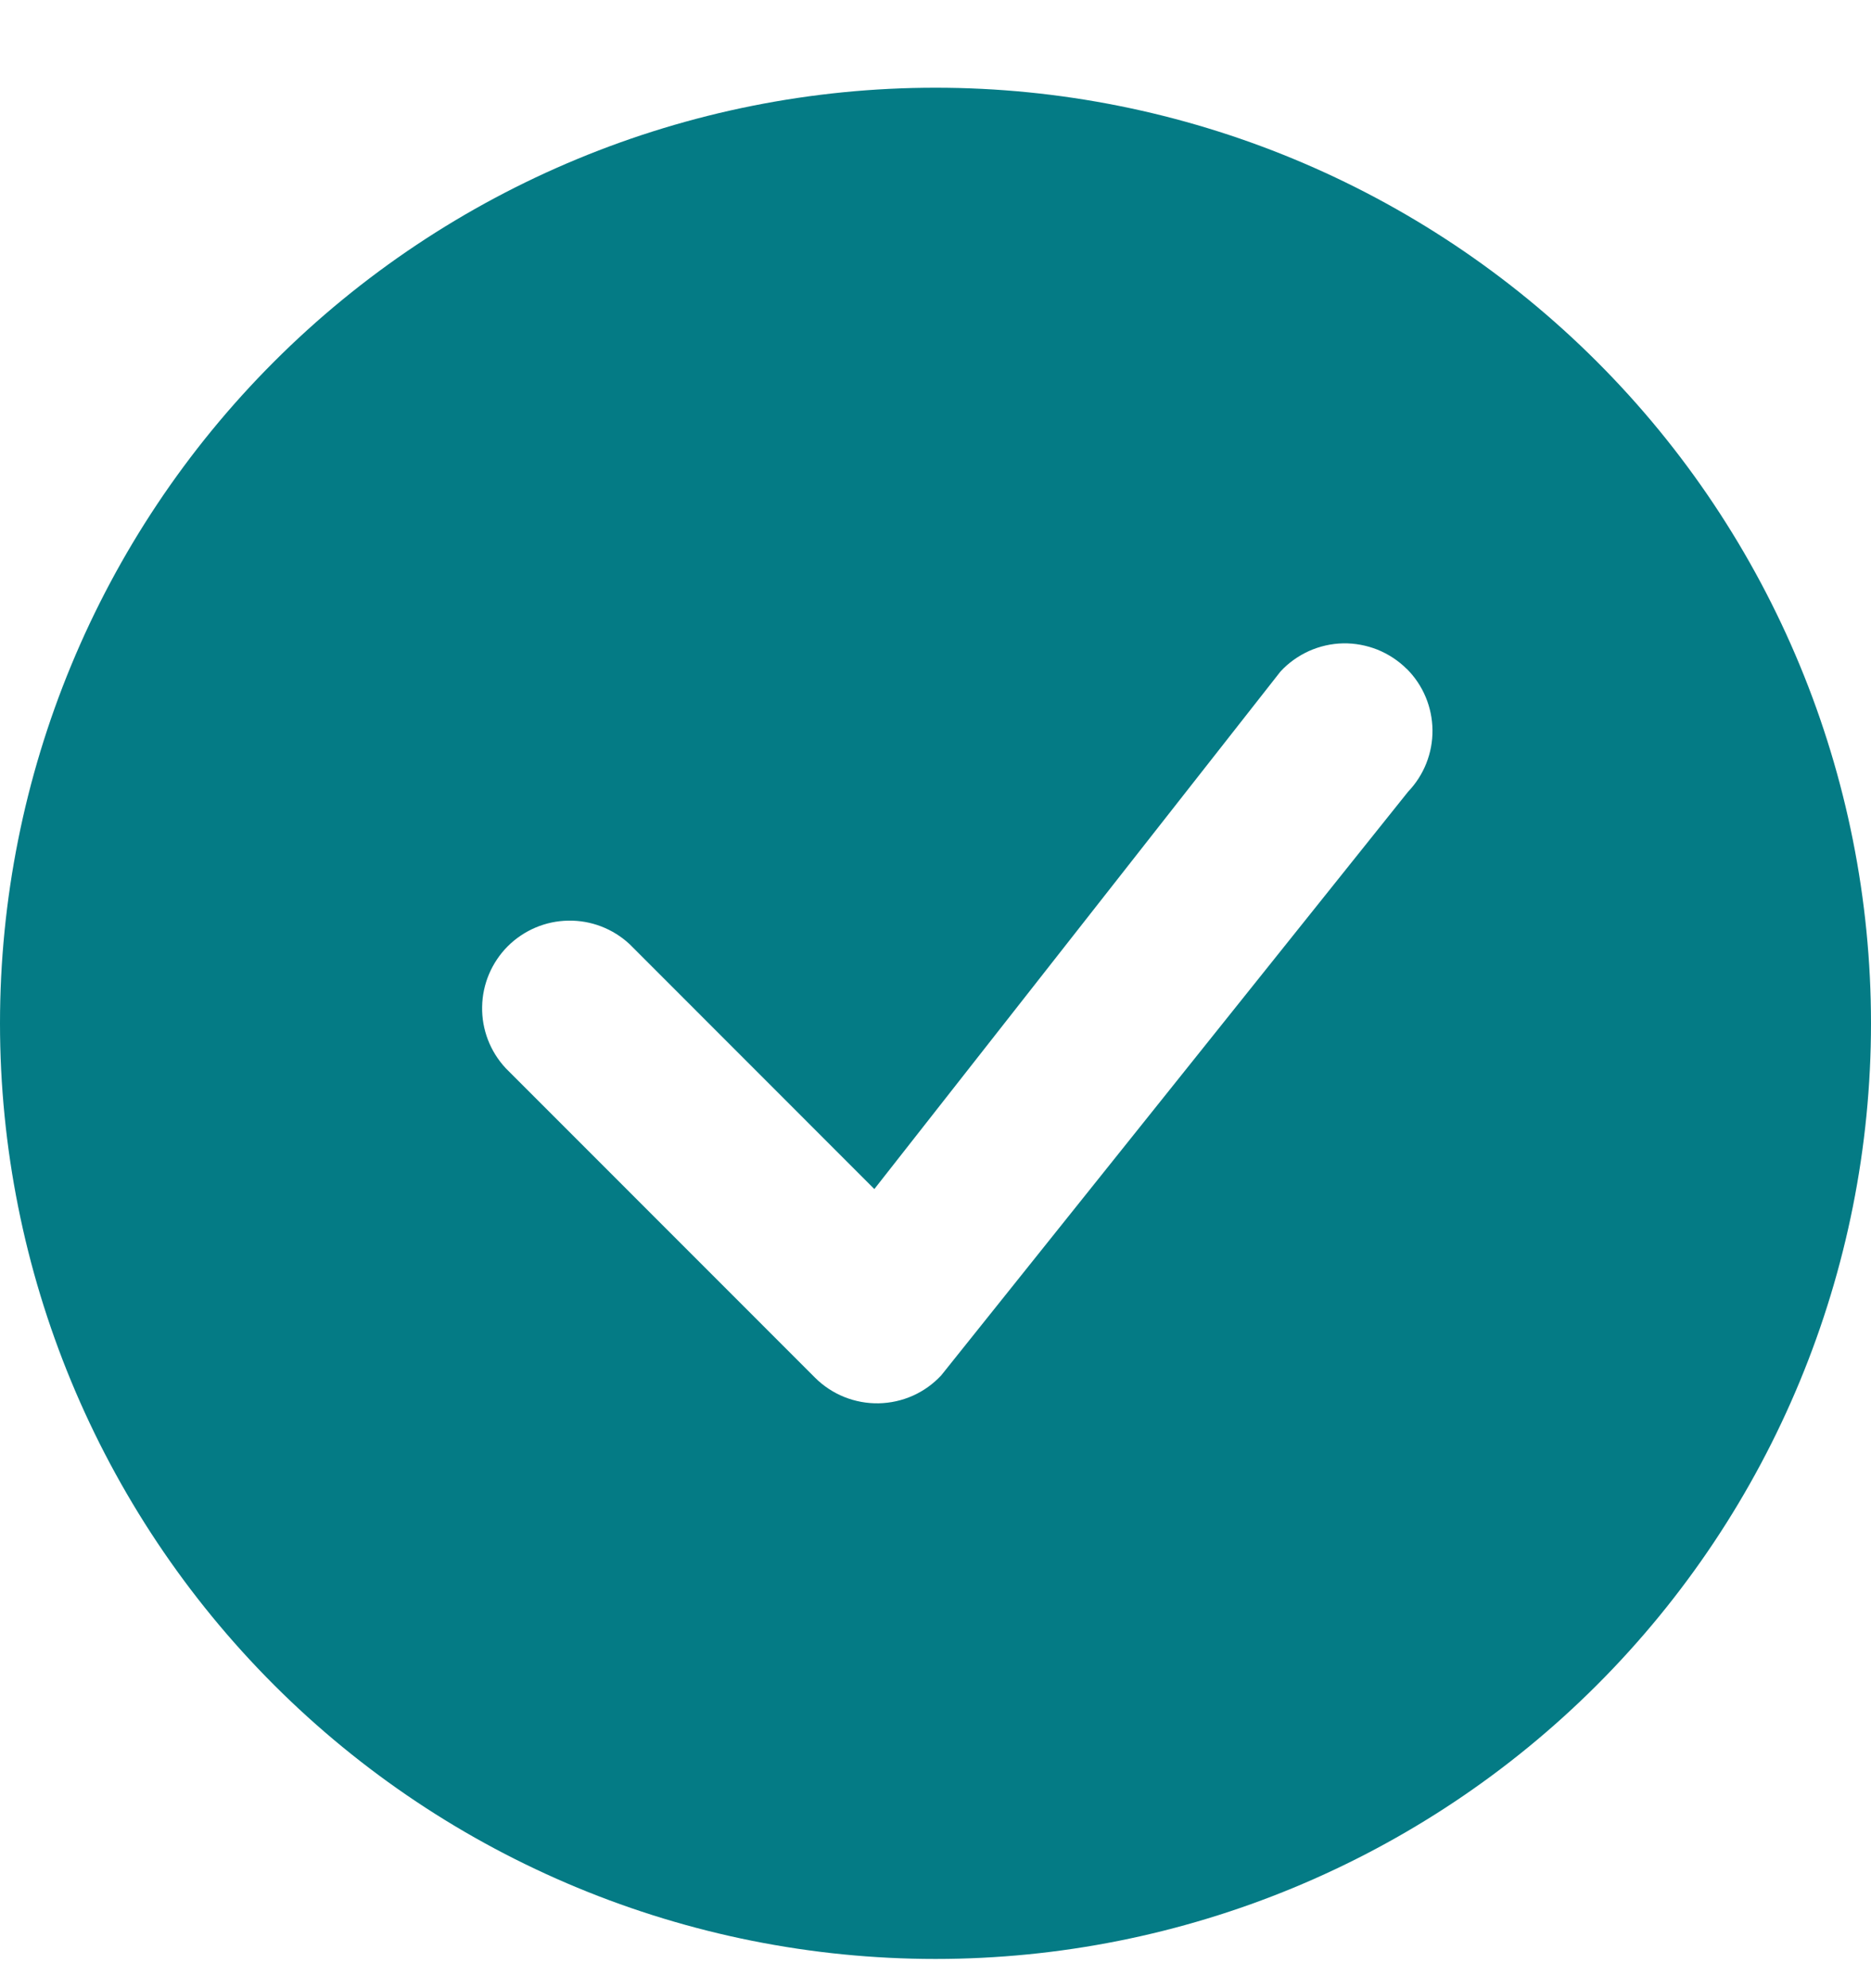
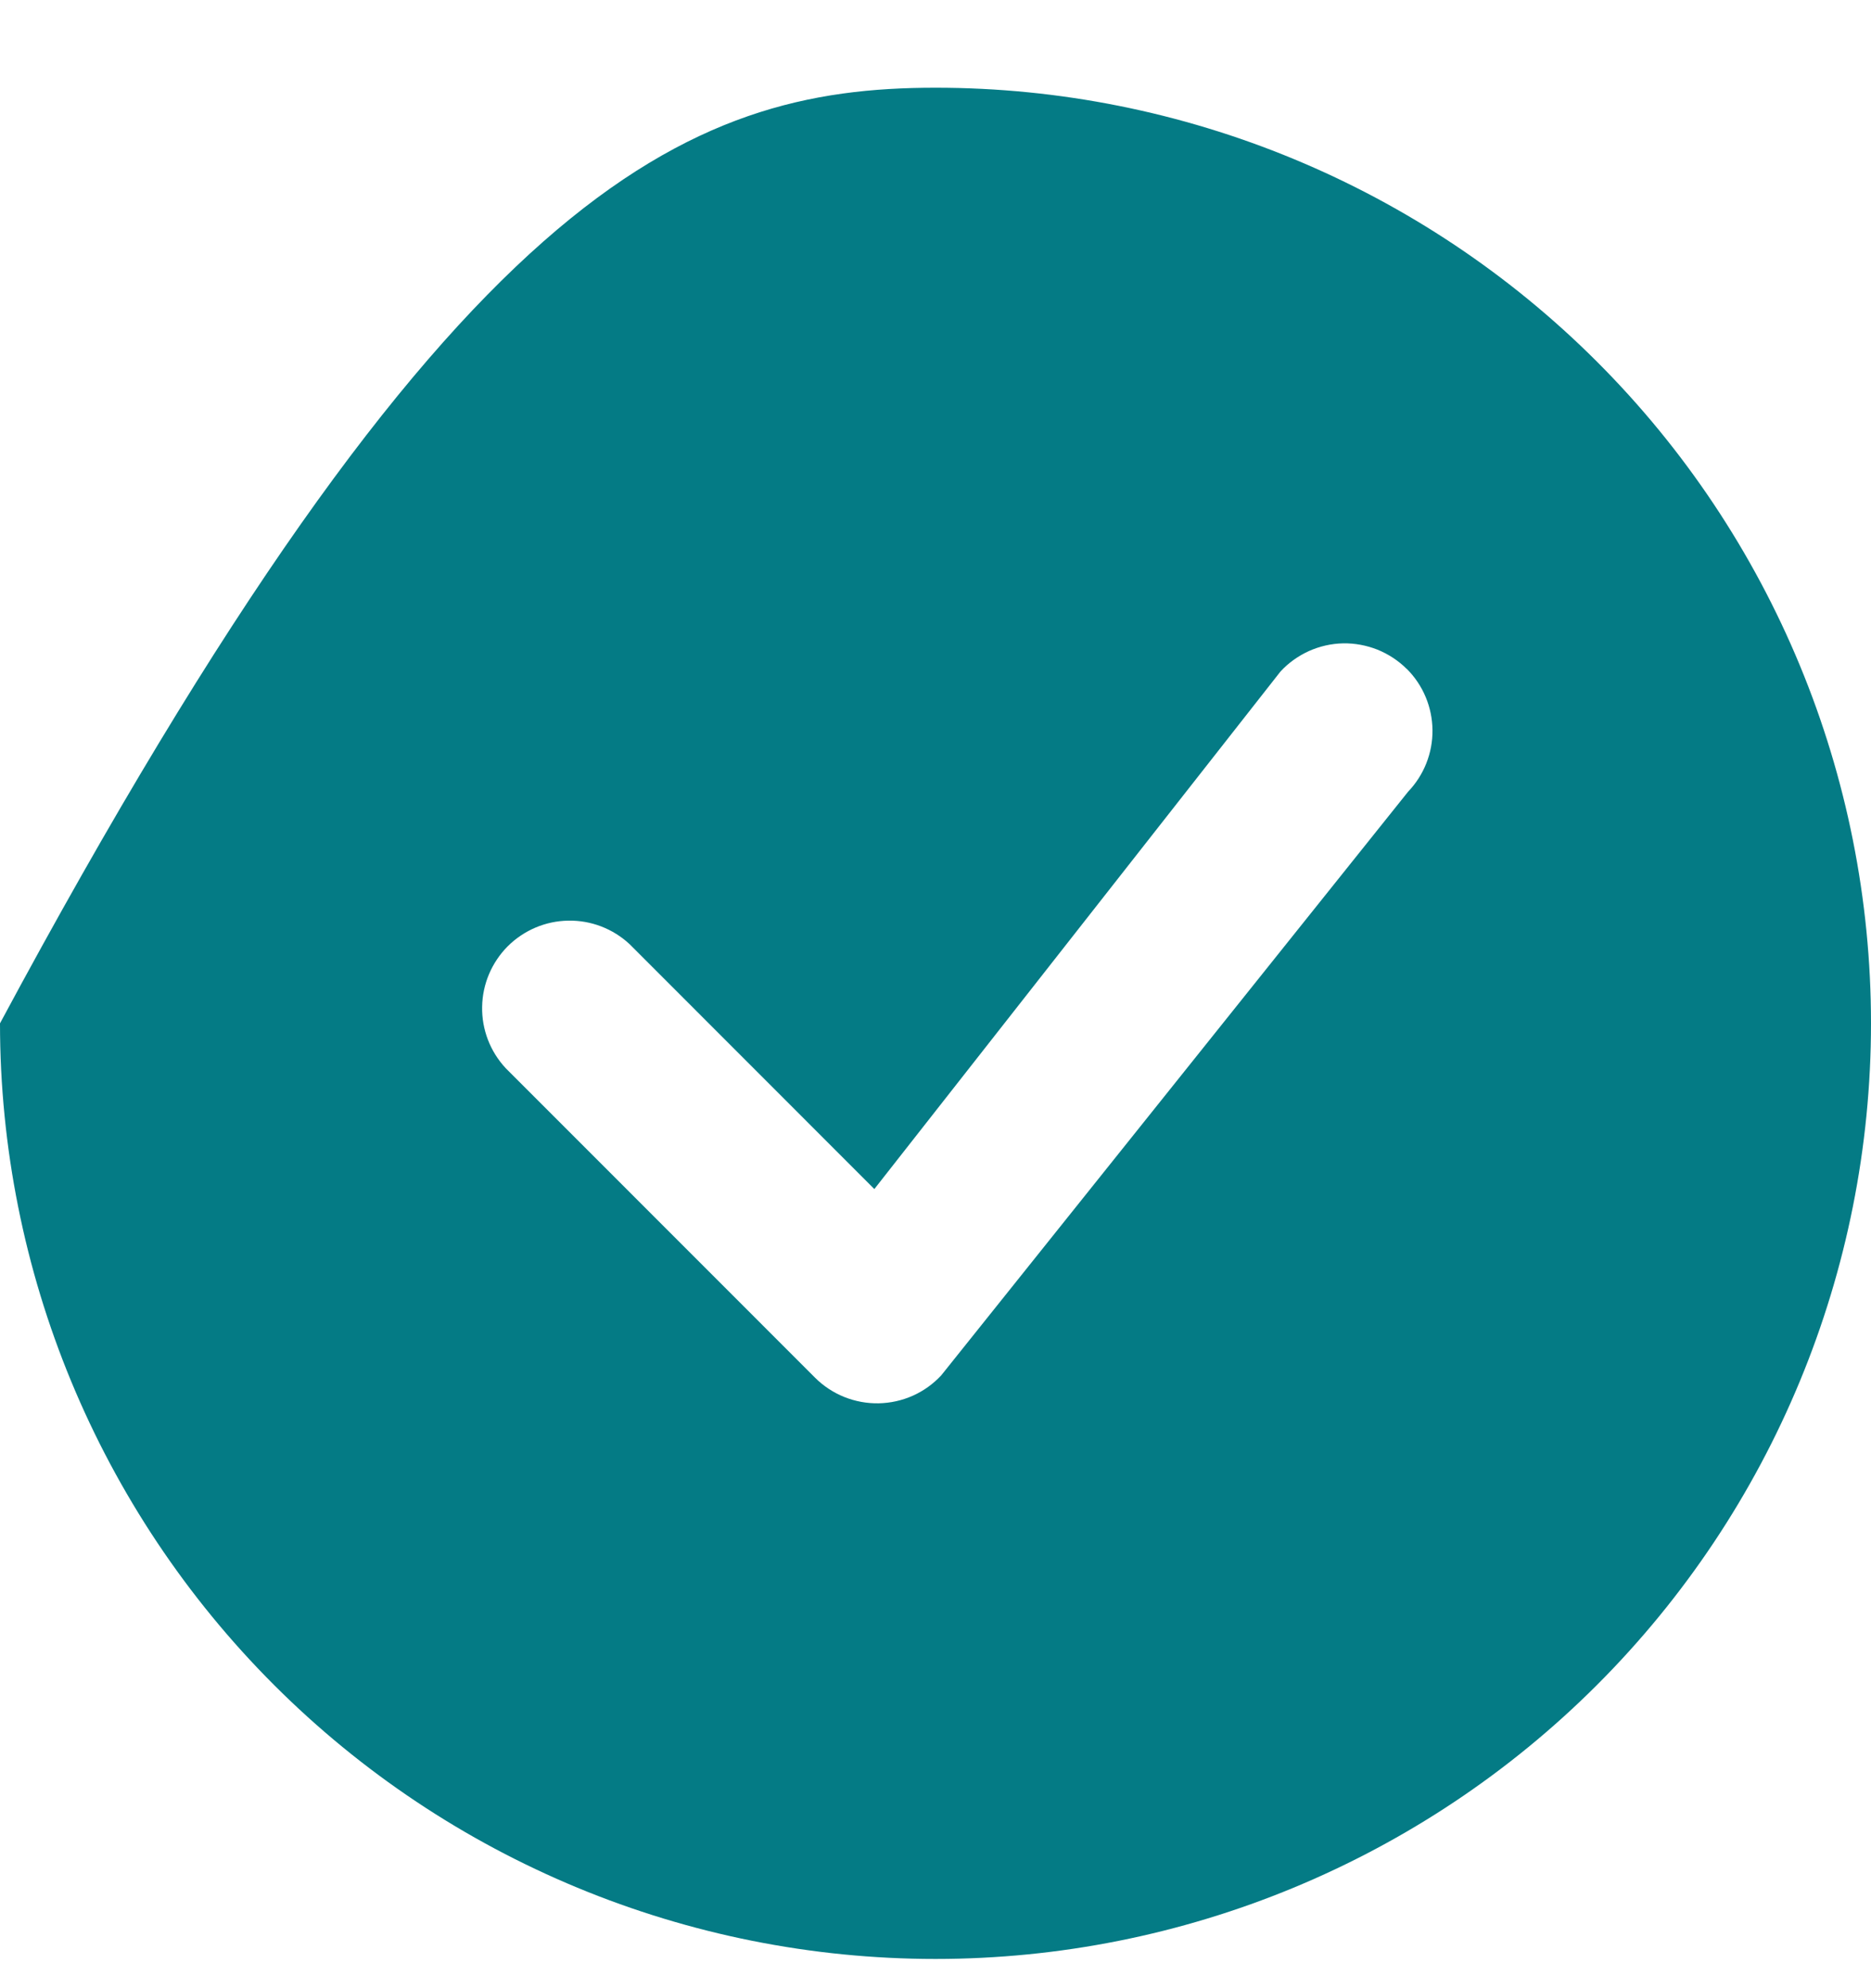
<svg xmlns="http://www.w3.org/2000/svg" width="16" height="17" viewBox="0 0 16 17" fill="none">
-   <path d="M16 8.75C16 10.872 15.157 12.907 13.657 14.407C12.157 15.907 10.122 16.75 8 16.75C5.878 16.75 3.843 15.907 2.343 14.407C0.843 12.907 0 10.872 0 8.75C0 6.628 0.843 4.593 2.343 3.093C3.843 1.593 5.878 0.75 8 0.75C10.122 0.75 12.157 1.593 13.657 3.093C15.157 4.593 16 6.628 16 8.75ZM12.03 5.72C11.959 5.649 11.873 5.593 11.78 5.555C11.686 5.518 11.586 5.499 11.485 5.501C11.384 5.503 11.285 5.526 11.193 5.567C11.101 5.609 11.018 5.668 10.95 5.742L7.477 10.167L5.384 8.073C5.242 7.941 5.054 7.868 4.859 7.872C4.665 7.875 4.48 7.954 4.342 8.091C4.205 8.229 4.126 8.414 4.123 8.608C4.119 8.803 4.192 8.991 4.324 9.133L6.97 11.78C7.041 11.851 7.126 11.907 7.22 11.945C7.313 11.982 7.413 12.001 7.514 11.999C7.614 11.997 7.714 11.975 7.806 11.934C7.898 11.893 7.98 11.834 8.049 11.76L12.041 6.77C12.177 6.628 12.252 6.439 12.25 6.243C12.248 6.047 12.17 5.859 12.031 5.72H12.03Z" fill="#047B85" />
+   <path d="M16 8.75C16 10.872 15.157 12.907 13.657 14.407C12.157 15.907 10.122 16.75 8 16.75C5.878 16.75 3.843 15.907 2.343 14.407C0.843 12.907 0 10.872 0 8.75C3.843 1.593 5.878 0.75 8 0.75C10.122 0.75 12.157 1.593 13.657 3.093C15.157 4.593 16 6.628 16 8.75ZM12.03 5.72C11.959 5.649 11.873 5.593 11.78 5.555C11.686 5.518 11.586 5.499 11.485 5.501C11.384 5.503 11.285 5.526 11.193 5.567C11.101 5.609 11.018 5.668 10.95 5.742L7.477 10.167L5.384 8.073C5.242 7.941 5.054 7.868 4.859 7.872C4.665 7.875 4.48 7.954 4.342 8.091C4.205 8.229 4.126 8.414 4.123 8.608C4.119 8.803 4.192 8.991 4.324 9.133L6.97 11.78C7.041 11.851 7.126 11.907 7.22 11.945C7.313 11.982 7.413 12.001 7.514 11.999C7.614 11.997 7.714 11.975 7.806 11.934C7.898 11.893 7.98 11.834 8.049 11.76L12.041 6.77C12.177 6.628 12.252 6.439 12.25 6.243C12.248 6.047 12.17 5.859 12.031 5.72H12.03Z" fill="#047B85" />
</svg>